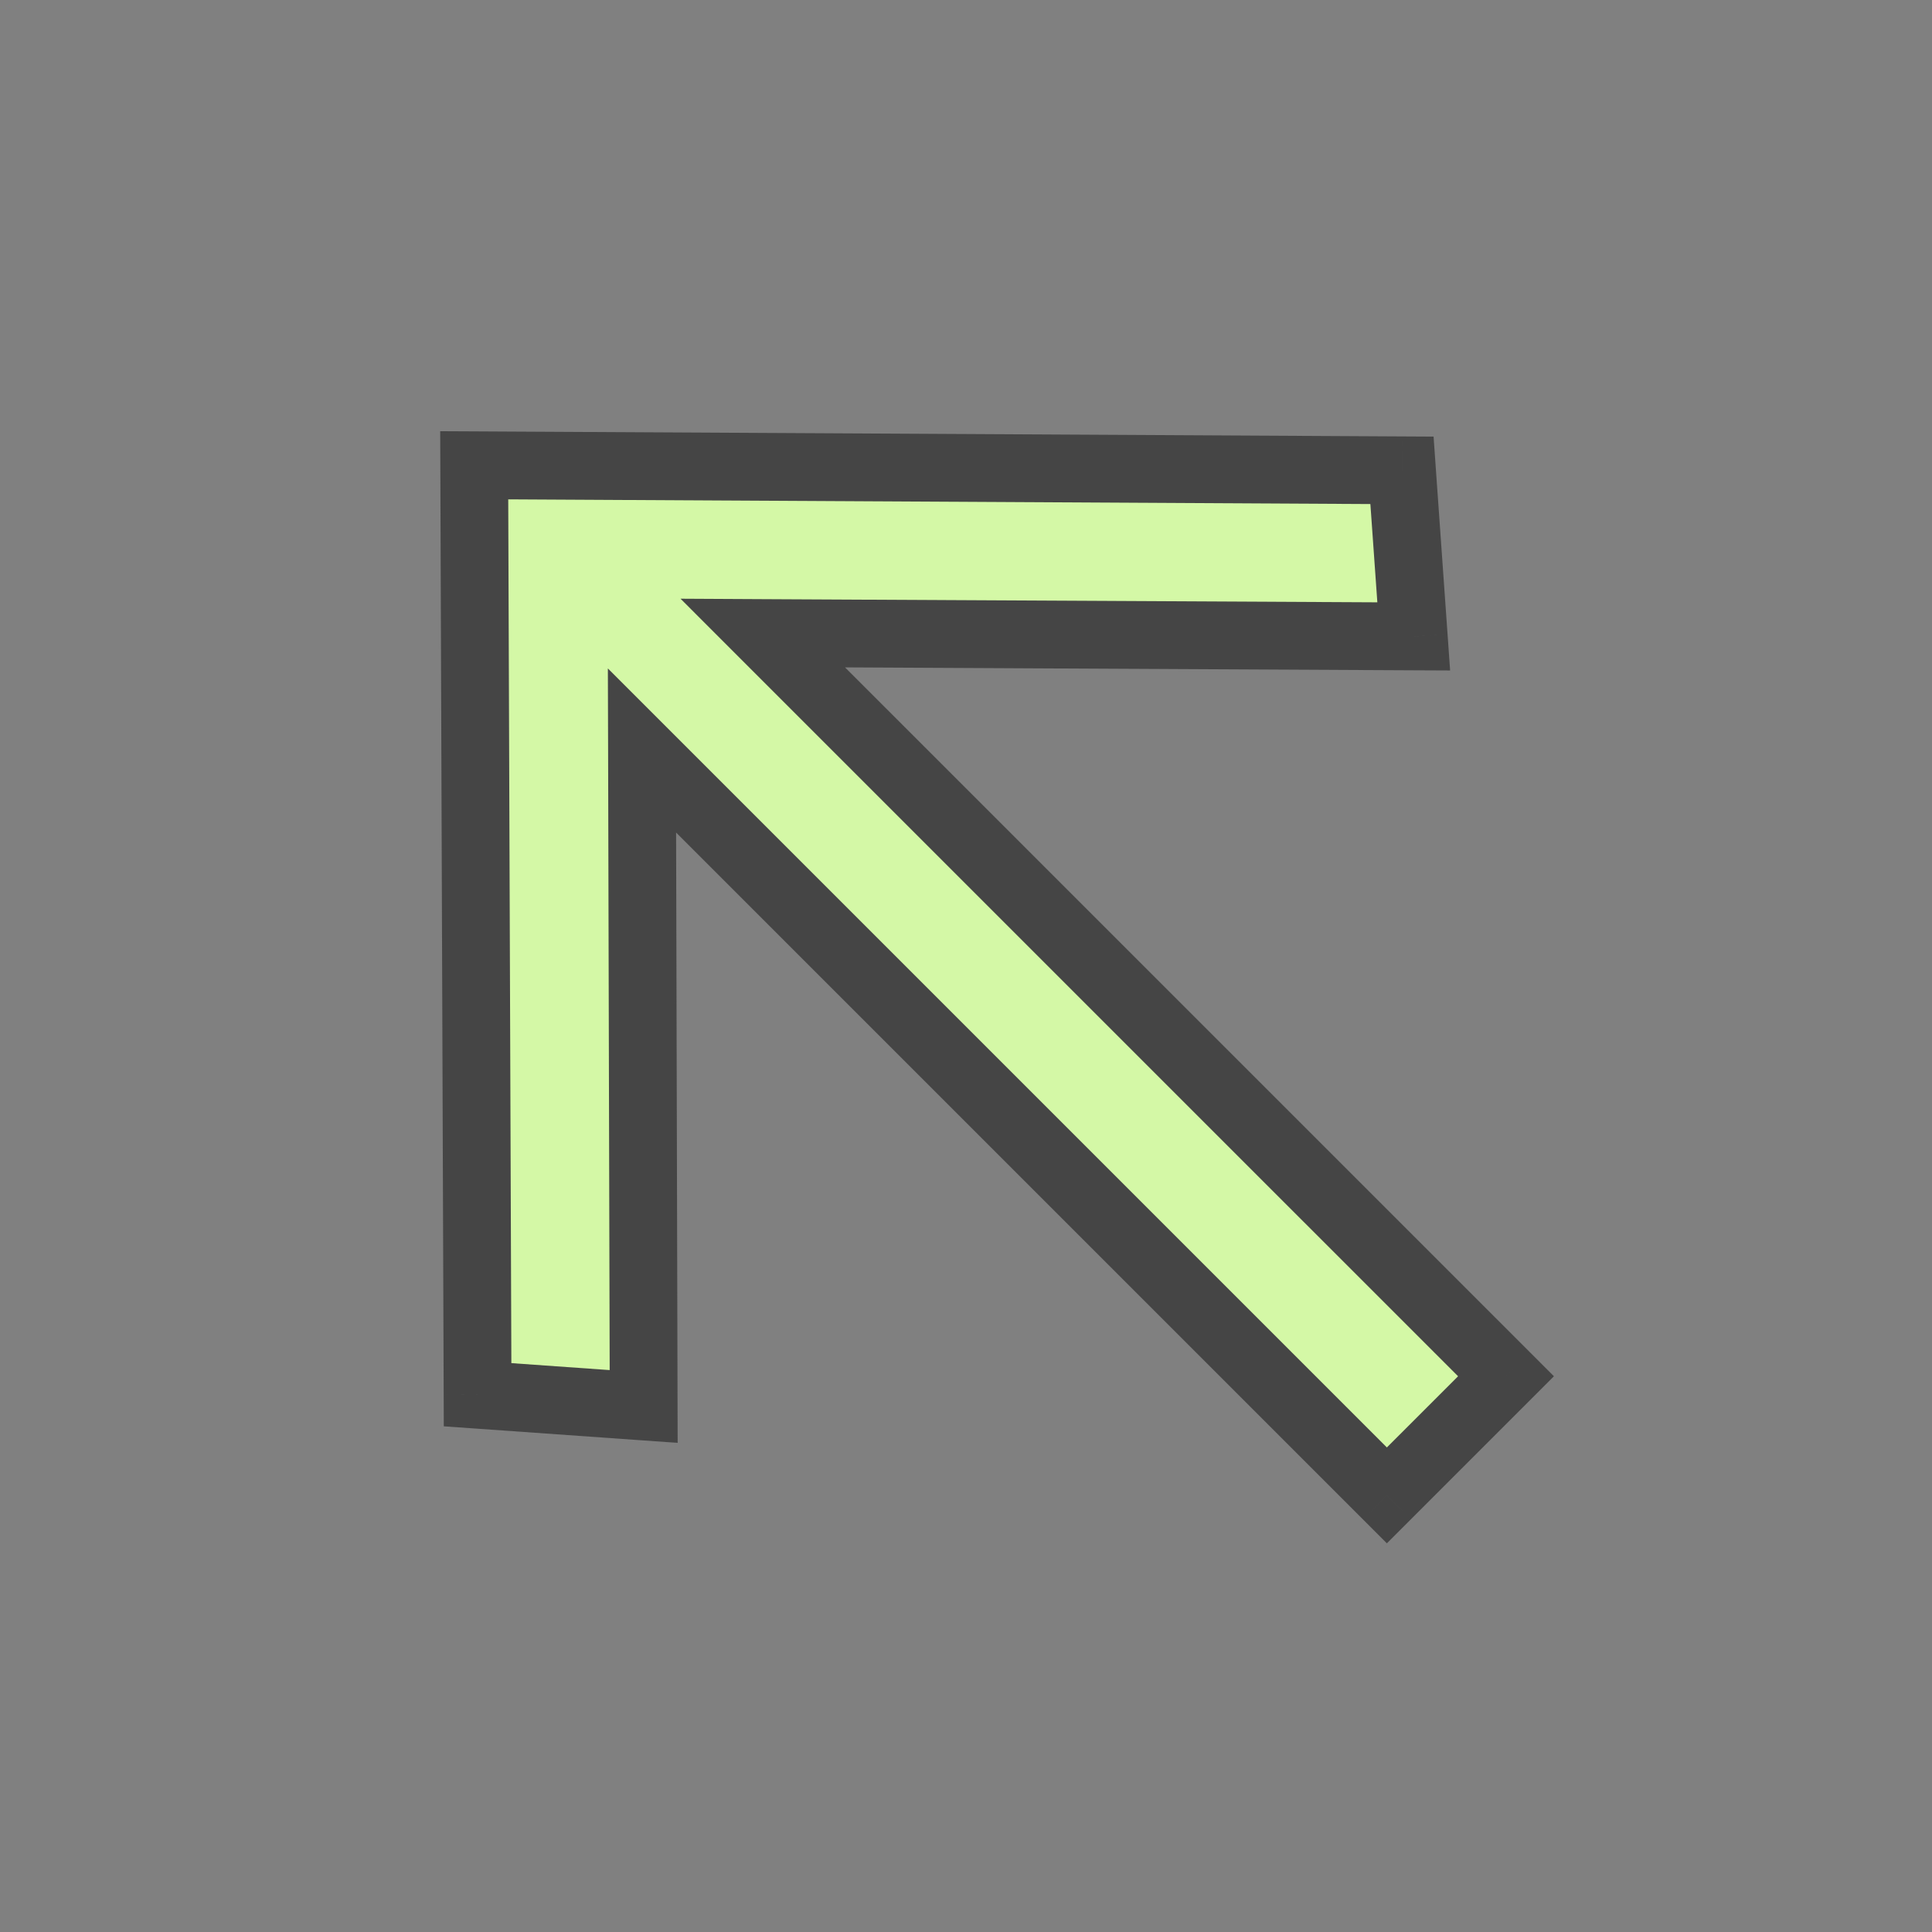
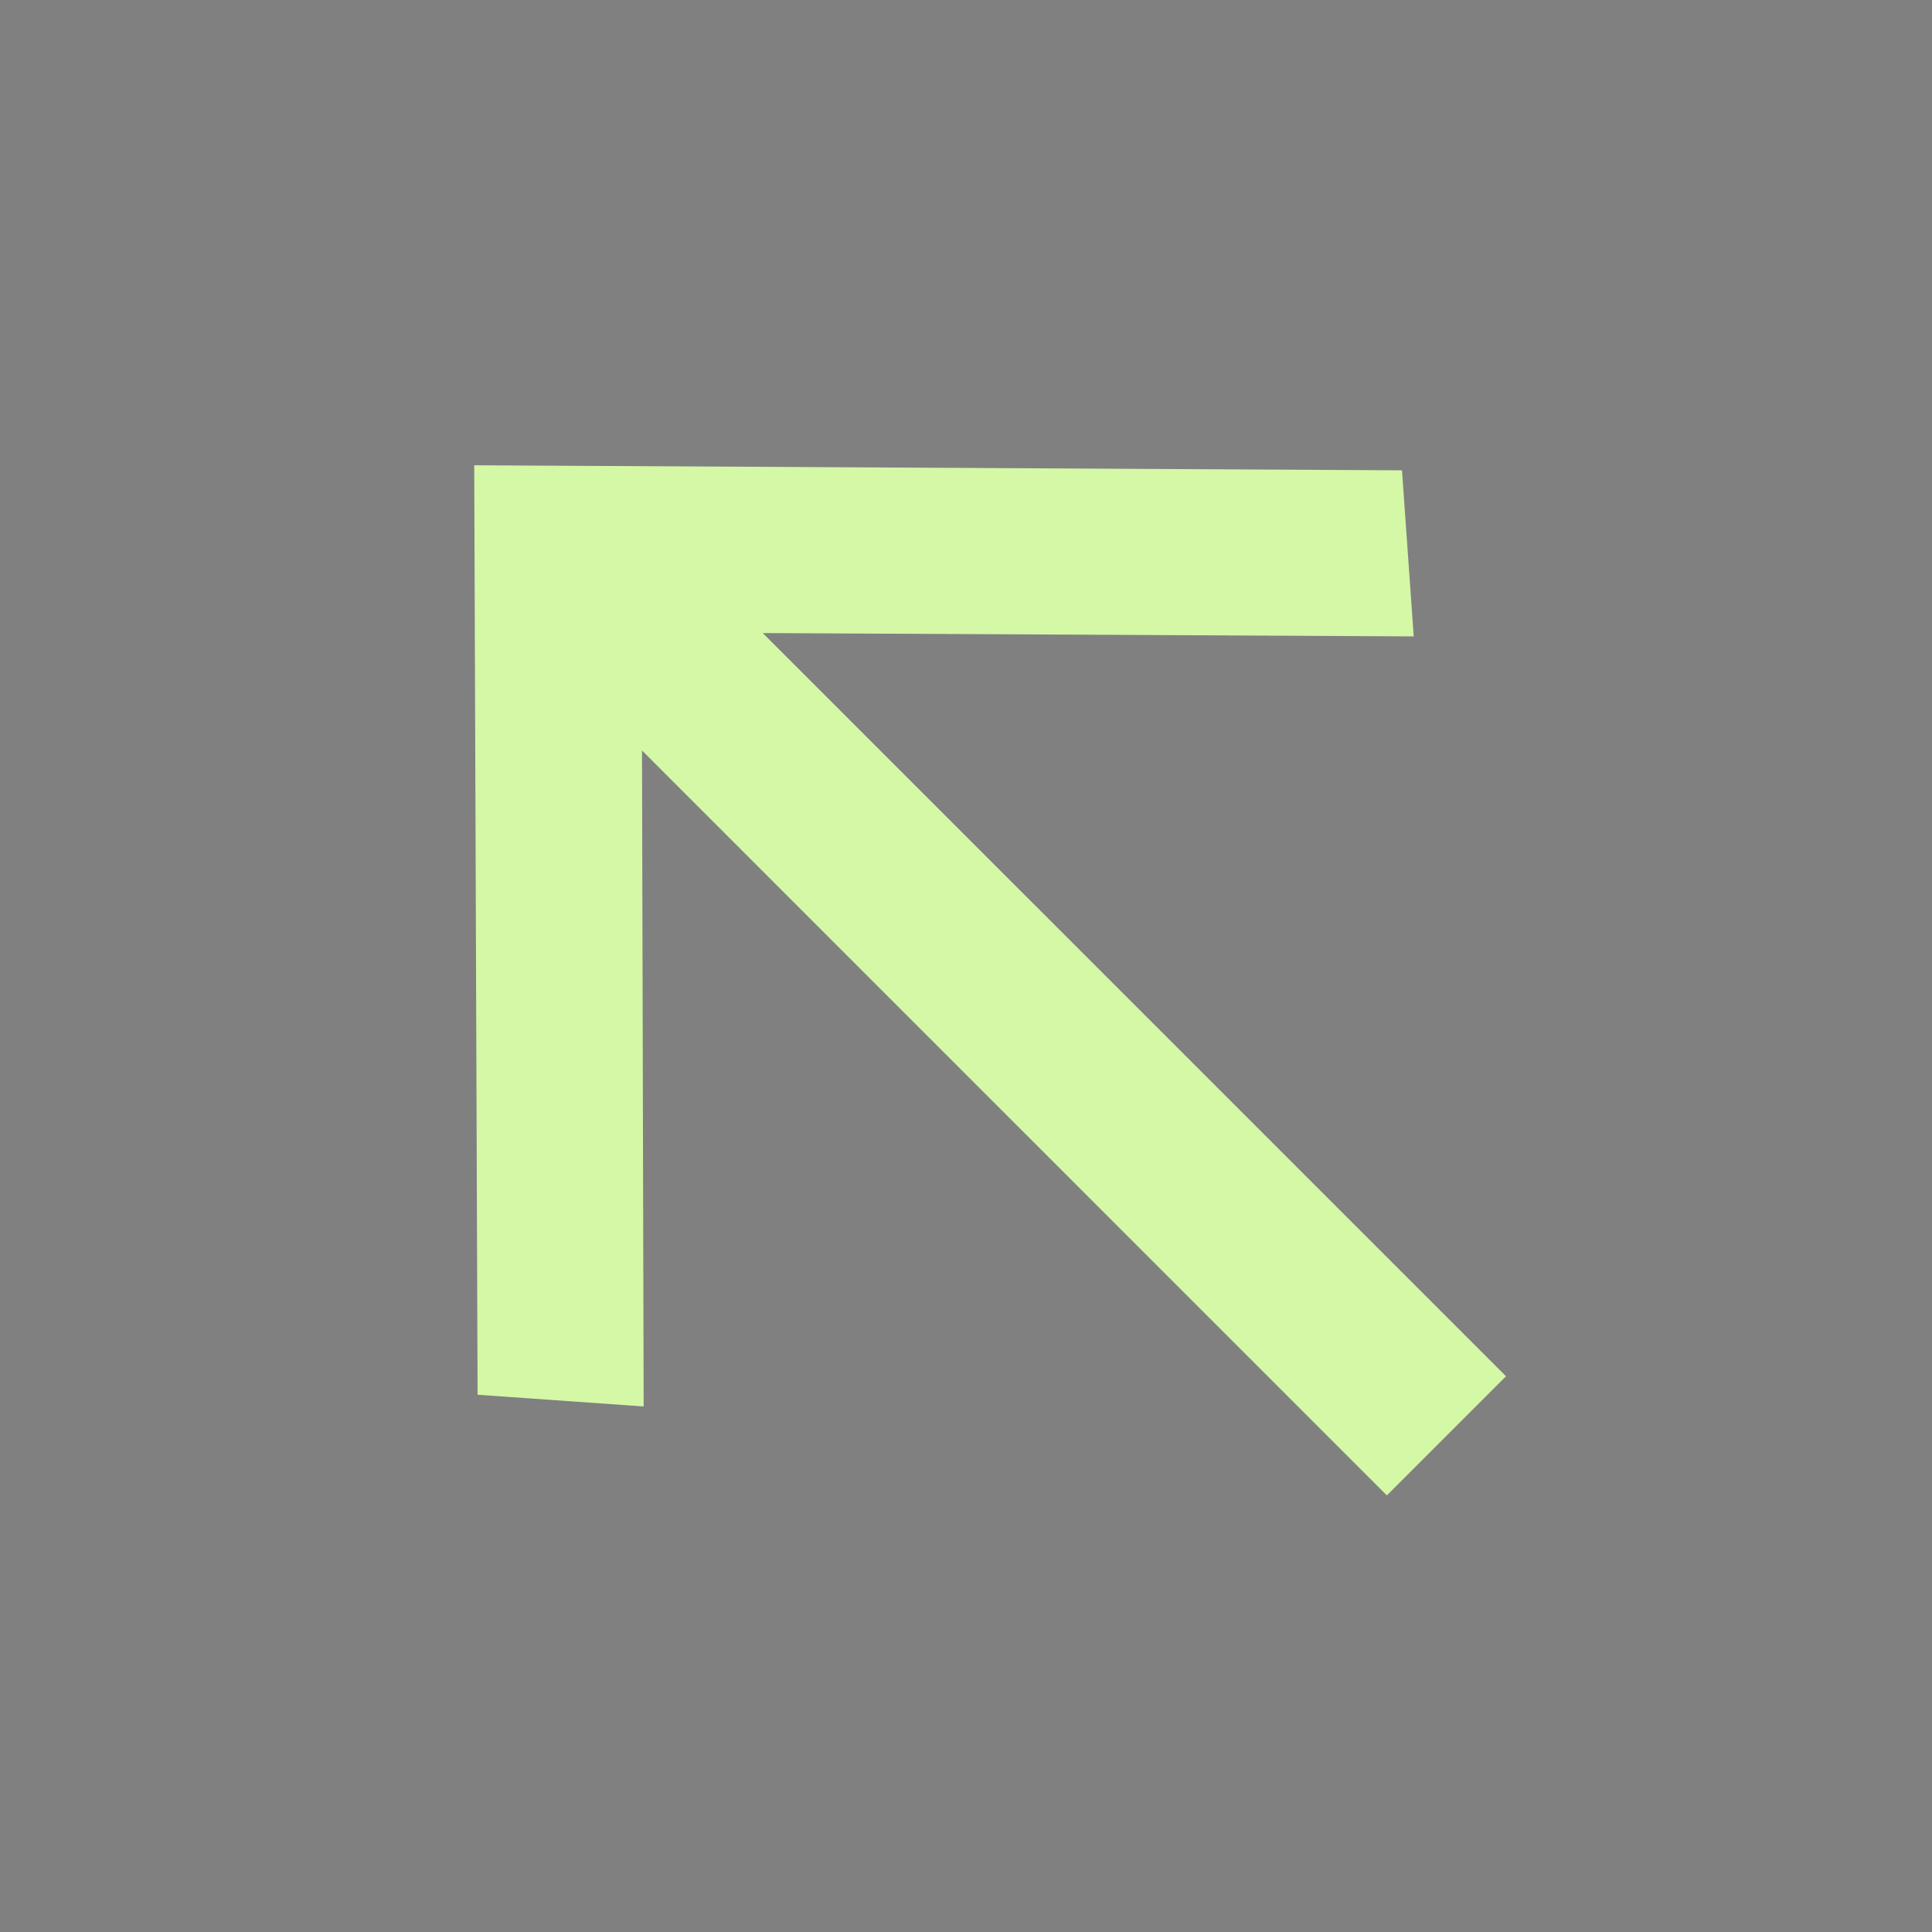
<svg xmlns="http://www.w3.org/2000/svg" width="57" height="57" viewBox="0 0 57 57" fill="none">
  <rect x="0" y="0" width="57" height="57" fill="#808080" stroke="none" />
  <mask id="path-1-outside-1_27_6" maskUnits="userSpaceOnUse" x="-2.281" y="-2.035" width="60.811" height="60.811" fill="black">
    <rect fill="white" x="-2.281" y="-2.035" width="60.811" height="60.811" />
    <path d="M41.363 13.876L13.991 13.727L14.09 41.149L18.99 41.495L18.941 22.142L40.917 44.119L44.432 40.604L22.504 18.677L41.709 18.776L41.363 13.876Z" />
  </mask>
  <path d="M41.363 13.876L13.991 13.727L14.09 41.149L18.99 41.495L18.941 22.142L40.917 44.119L44.432 40.604L22.504 18.677L41.709 18.776L41.363 13.876Z" fill="#D4F8A6" />
-   <path d="M41.363 13.876L41.368 12.876L42.295 12.881L42.36 13.805L41.363 13.876ZM13.991 13.727L12.991 13.731L12.987 12.722L13.996 12.727L13.991 13.727ZM14.09 41.149L14.019 42.146L13.093 42.081L13.09 41.152L14.09 41.149ZM18.99 41.495L19.99 41.493L19.993 42.569L18.919 42.493L18.99 41.495ZM18.941 22.142L17.941 22.144L17.934 19.721L19.648 21.435L18.941 22.142ZM40.917 44.119L41.624 44.826L40.917 45.533L40.21 44.826L40.917 44.119ZM44.432 40.604L45.139 39.897L45.846 40.604L45.139 41.311L44.432 40.604ZM22.504 18.677L21.797 19.384L20.078 17.664L22.509 17.677L22.504 18.677ZM41.709 18.776L42.707 18.705L42.783 19.781L41.704 19.776L41.709 18.776ZM41.357 14.876L13.985 14.727L13.996 12.727L41.368 12.876L41.357 14.876ZM14.991 13.723L15.09 41.145L13.09 41.152L12.991 13.731L14.991 13.723ZM14.16 40.151L19.061 40.498L18.919 42.493L14.019 42.146L14.16 40.151ZM17.99 41.498L17.941 22.144L19.941 22.139L19.99 41.493L17.99 41.498ZM19.648 21.435L41.624 43.411L40.21 44.826L18.233 22.849L19.648 21.435ZM40.21 43.411L43.725 39.897L45.139 41.311L41.624 44.826L40.21 43.411ZM43.725 41.311L21.797 19.384L23.211 17.97L45.139 39.897L43.725 41.311ZM22.509 17.677L41.715 17.776L41.704 19.776L22.499 19.677L22.509 17.677ZM40.712 18.846L40.365 13.946L42.36 13.805L42.707 18.705L40.712 18.846Z" fill="#454545" mask="url(#path-1-outside-1_27_6)" />
</svg>